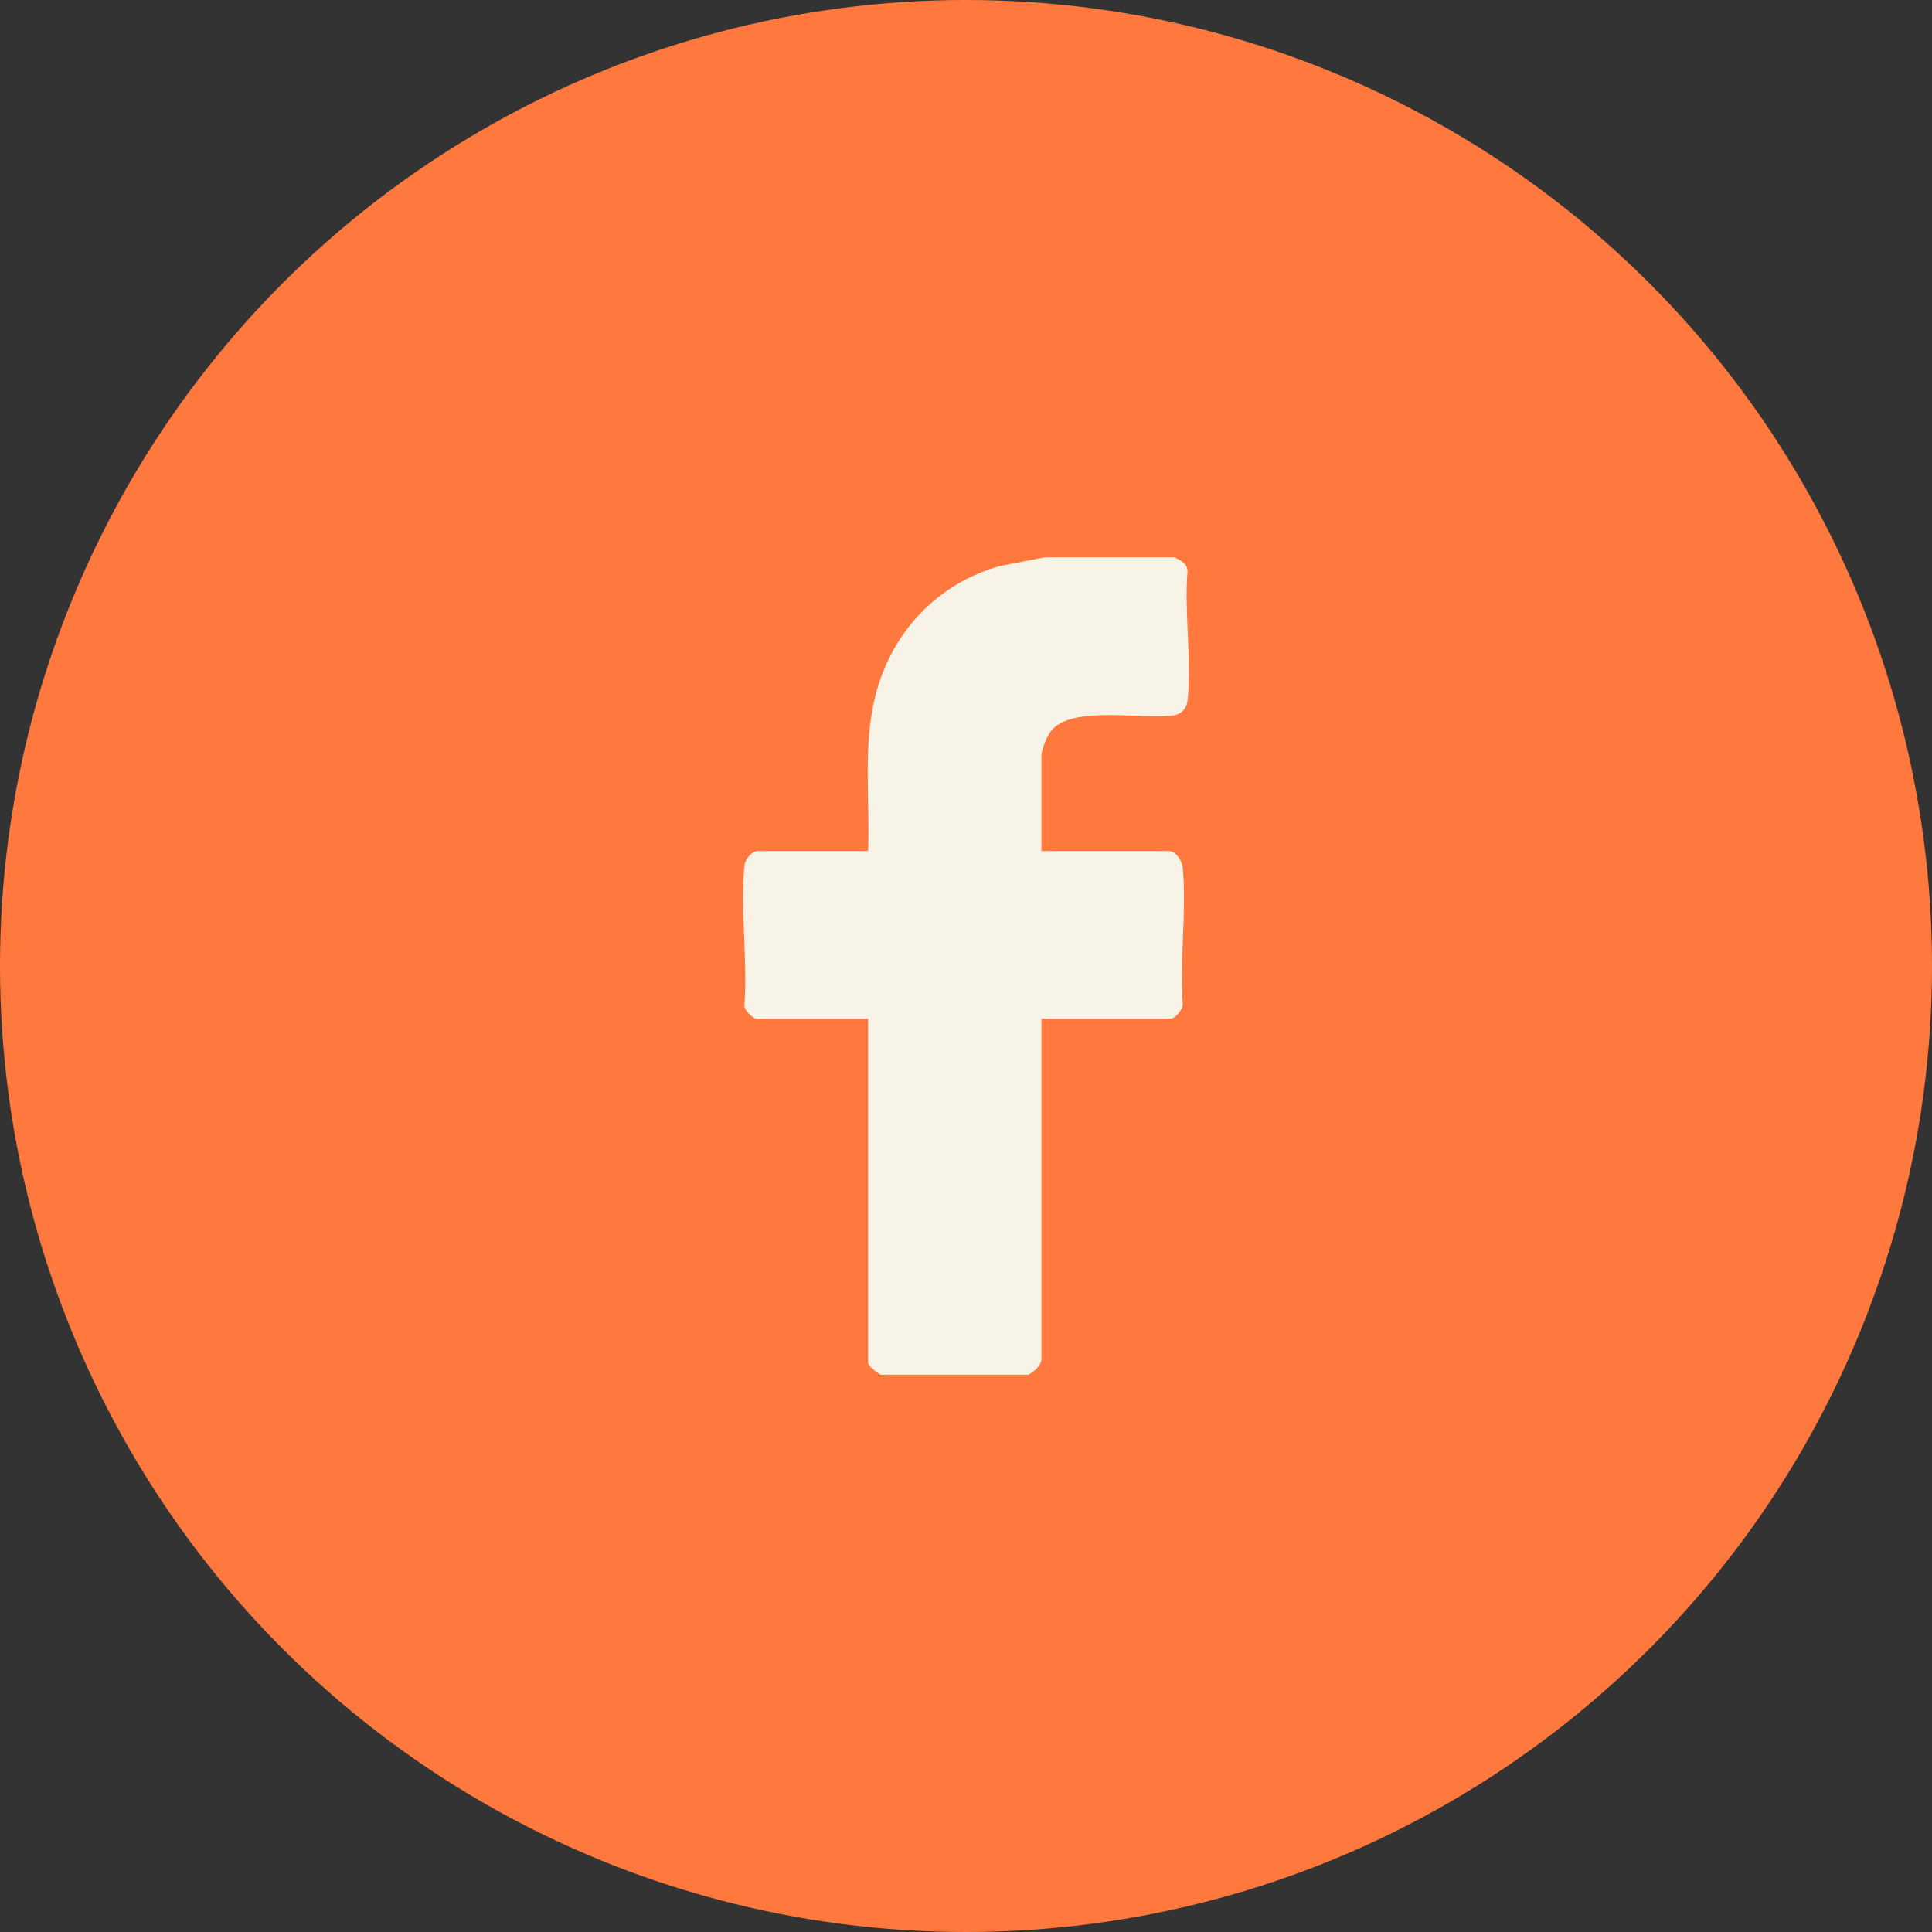
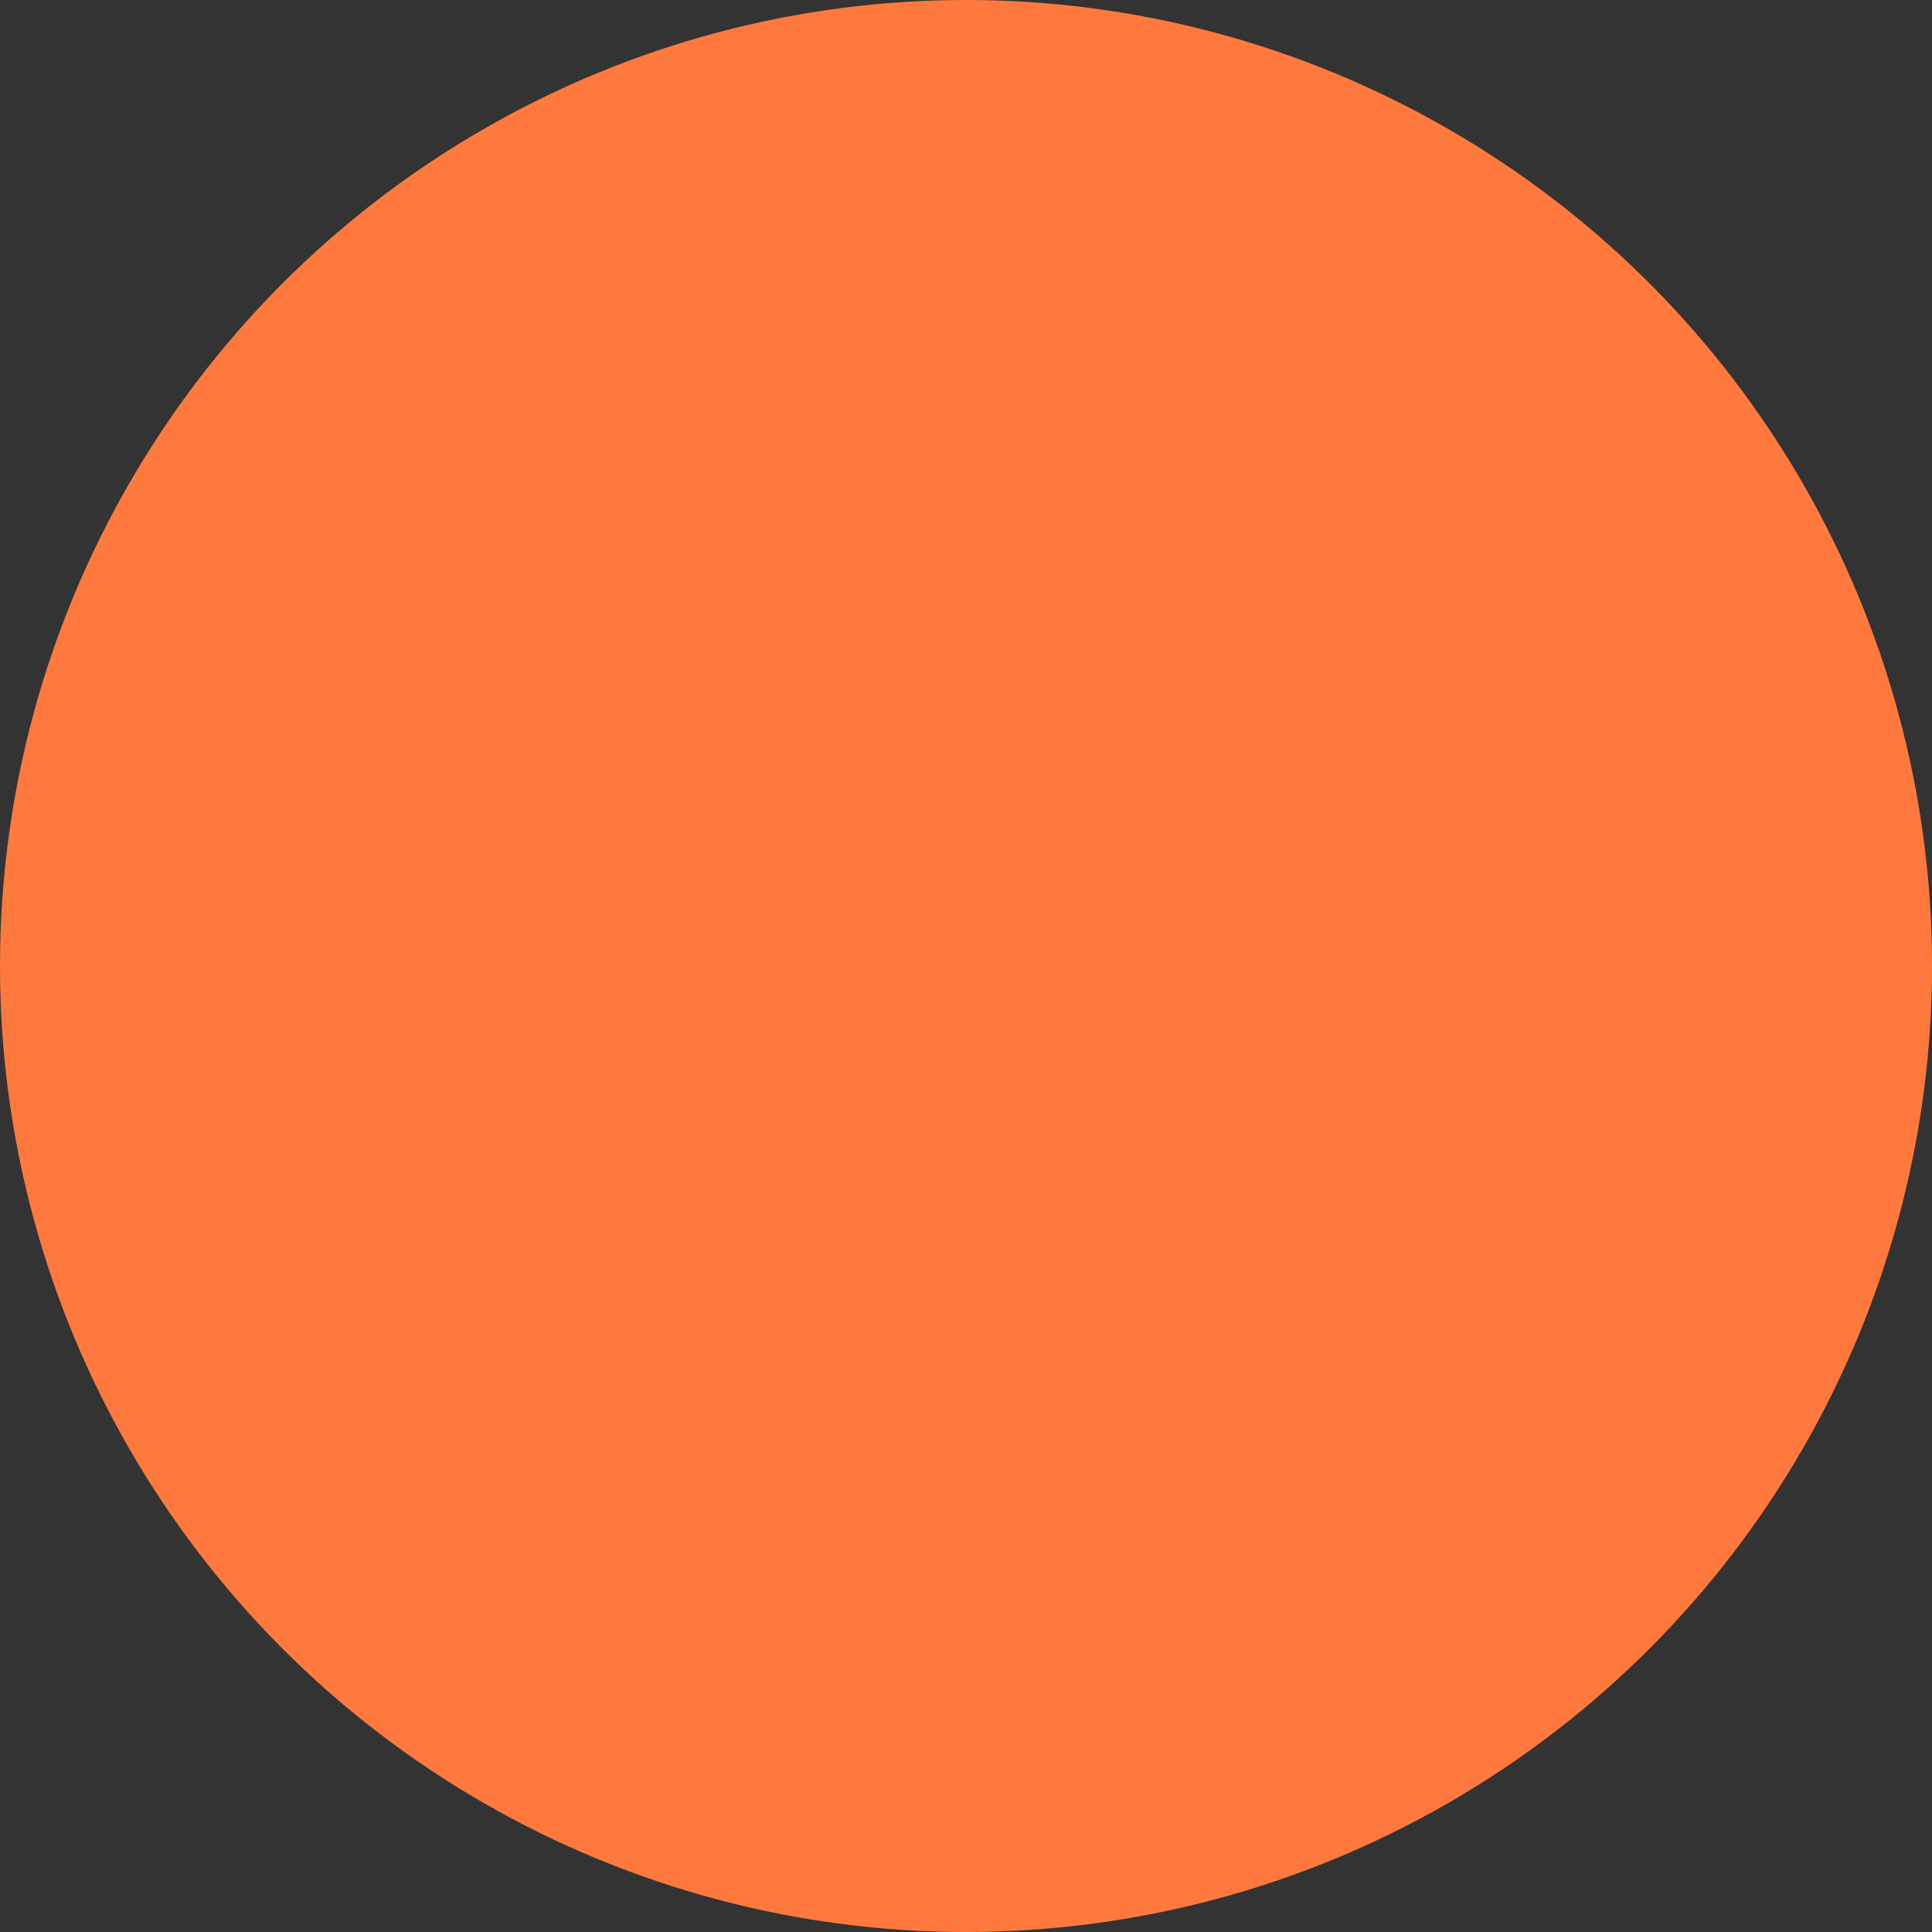
<svg xmlns="http://www.w3.org/2000/svg" width="52" height="52" viewBox="0 0 52 52" fill="none">
  <rect x="0" y="0" width="52" height="52" fill="#333333" stroke="none" />
  <circle cx="26" cy="26" r="26" fill="#FF793E" />
-   <path d="M31.616 15C31.784 15.102 31.936 15.137 31.963 15.364C31.871 16.473 32.079 17.761 31.964 18.848C31.942 19.063 31.812 19.217 31.591 19.251C30.758 19.378 28.911 18.979 28.313 19.643C28.192 19.779 28.03 20.176 28.03 20.35V22.906H31.465C31.652 22.906 31.817 23.176 31.834 23.355C31.941 24.515 31.749 25.834 31.833 27.011C31.852 27.155 31.631 27.418 31.508 27.418H28.03V36.592C28.03 36.752 27.816 36.928 27.685 37H23.71C23.62 36.963 23.365 36.766 23.365 36.678V27.418H20.361C20.27 27.418 20.017 27.183 20.036 27.055C20.127 25.853 19.922 24.494 20.035 23.311C20.052 23.134 20.221 22.906 20.405 22.906H23.365C23.417 21.522 23.22 20.089 23.558 18.737C23.984 17.037 25.203 15.718 26.907 15.236L28.116 15H31.616Z" fill="#F7F4E7" />
</svg>